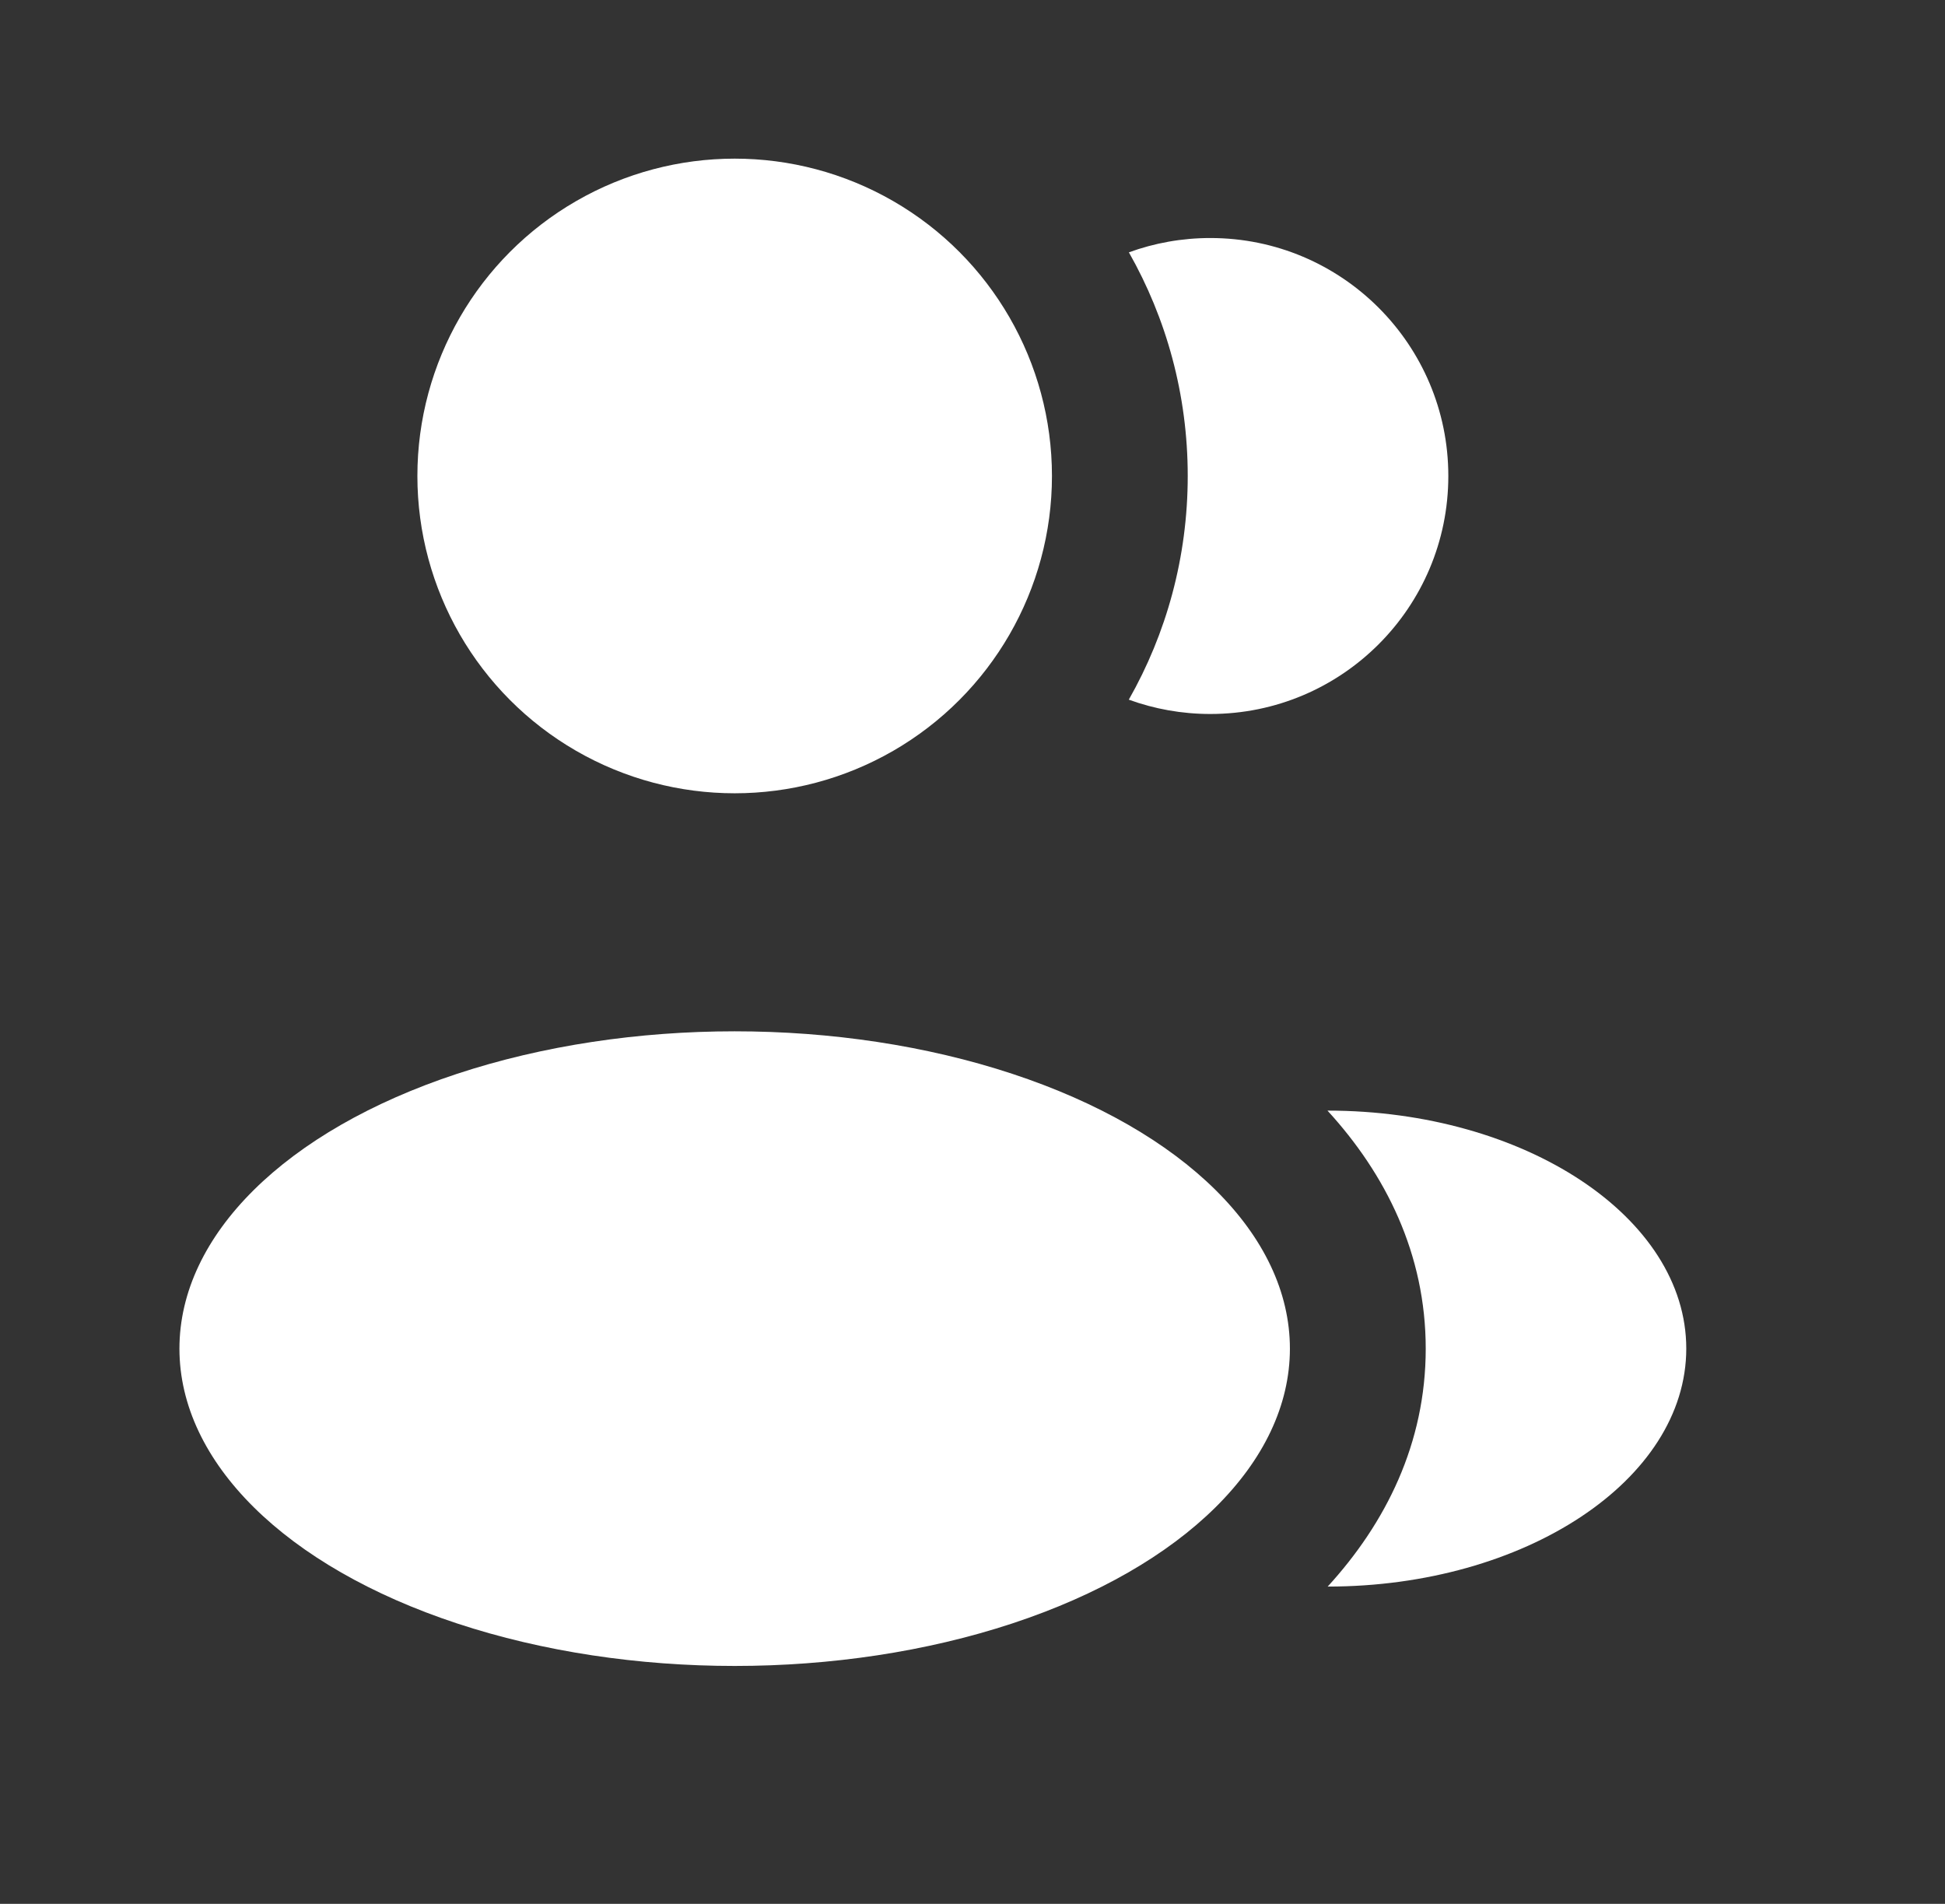
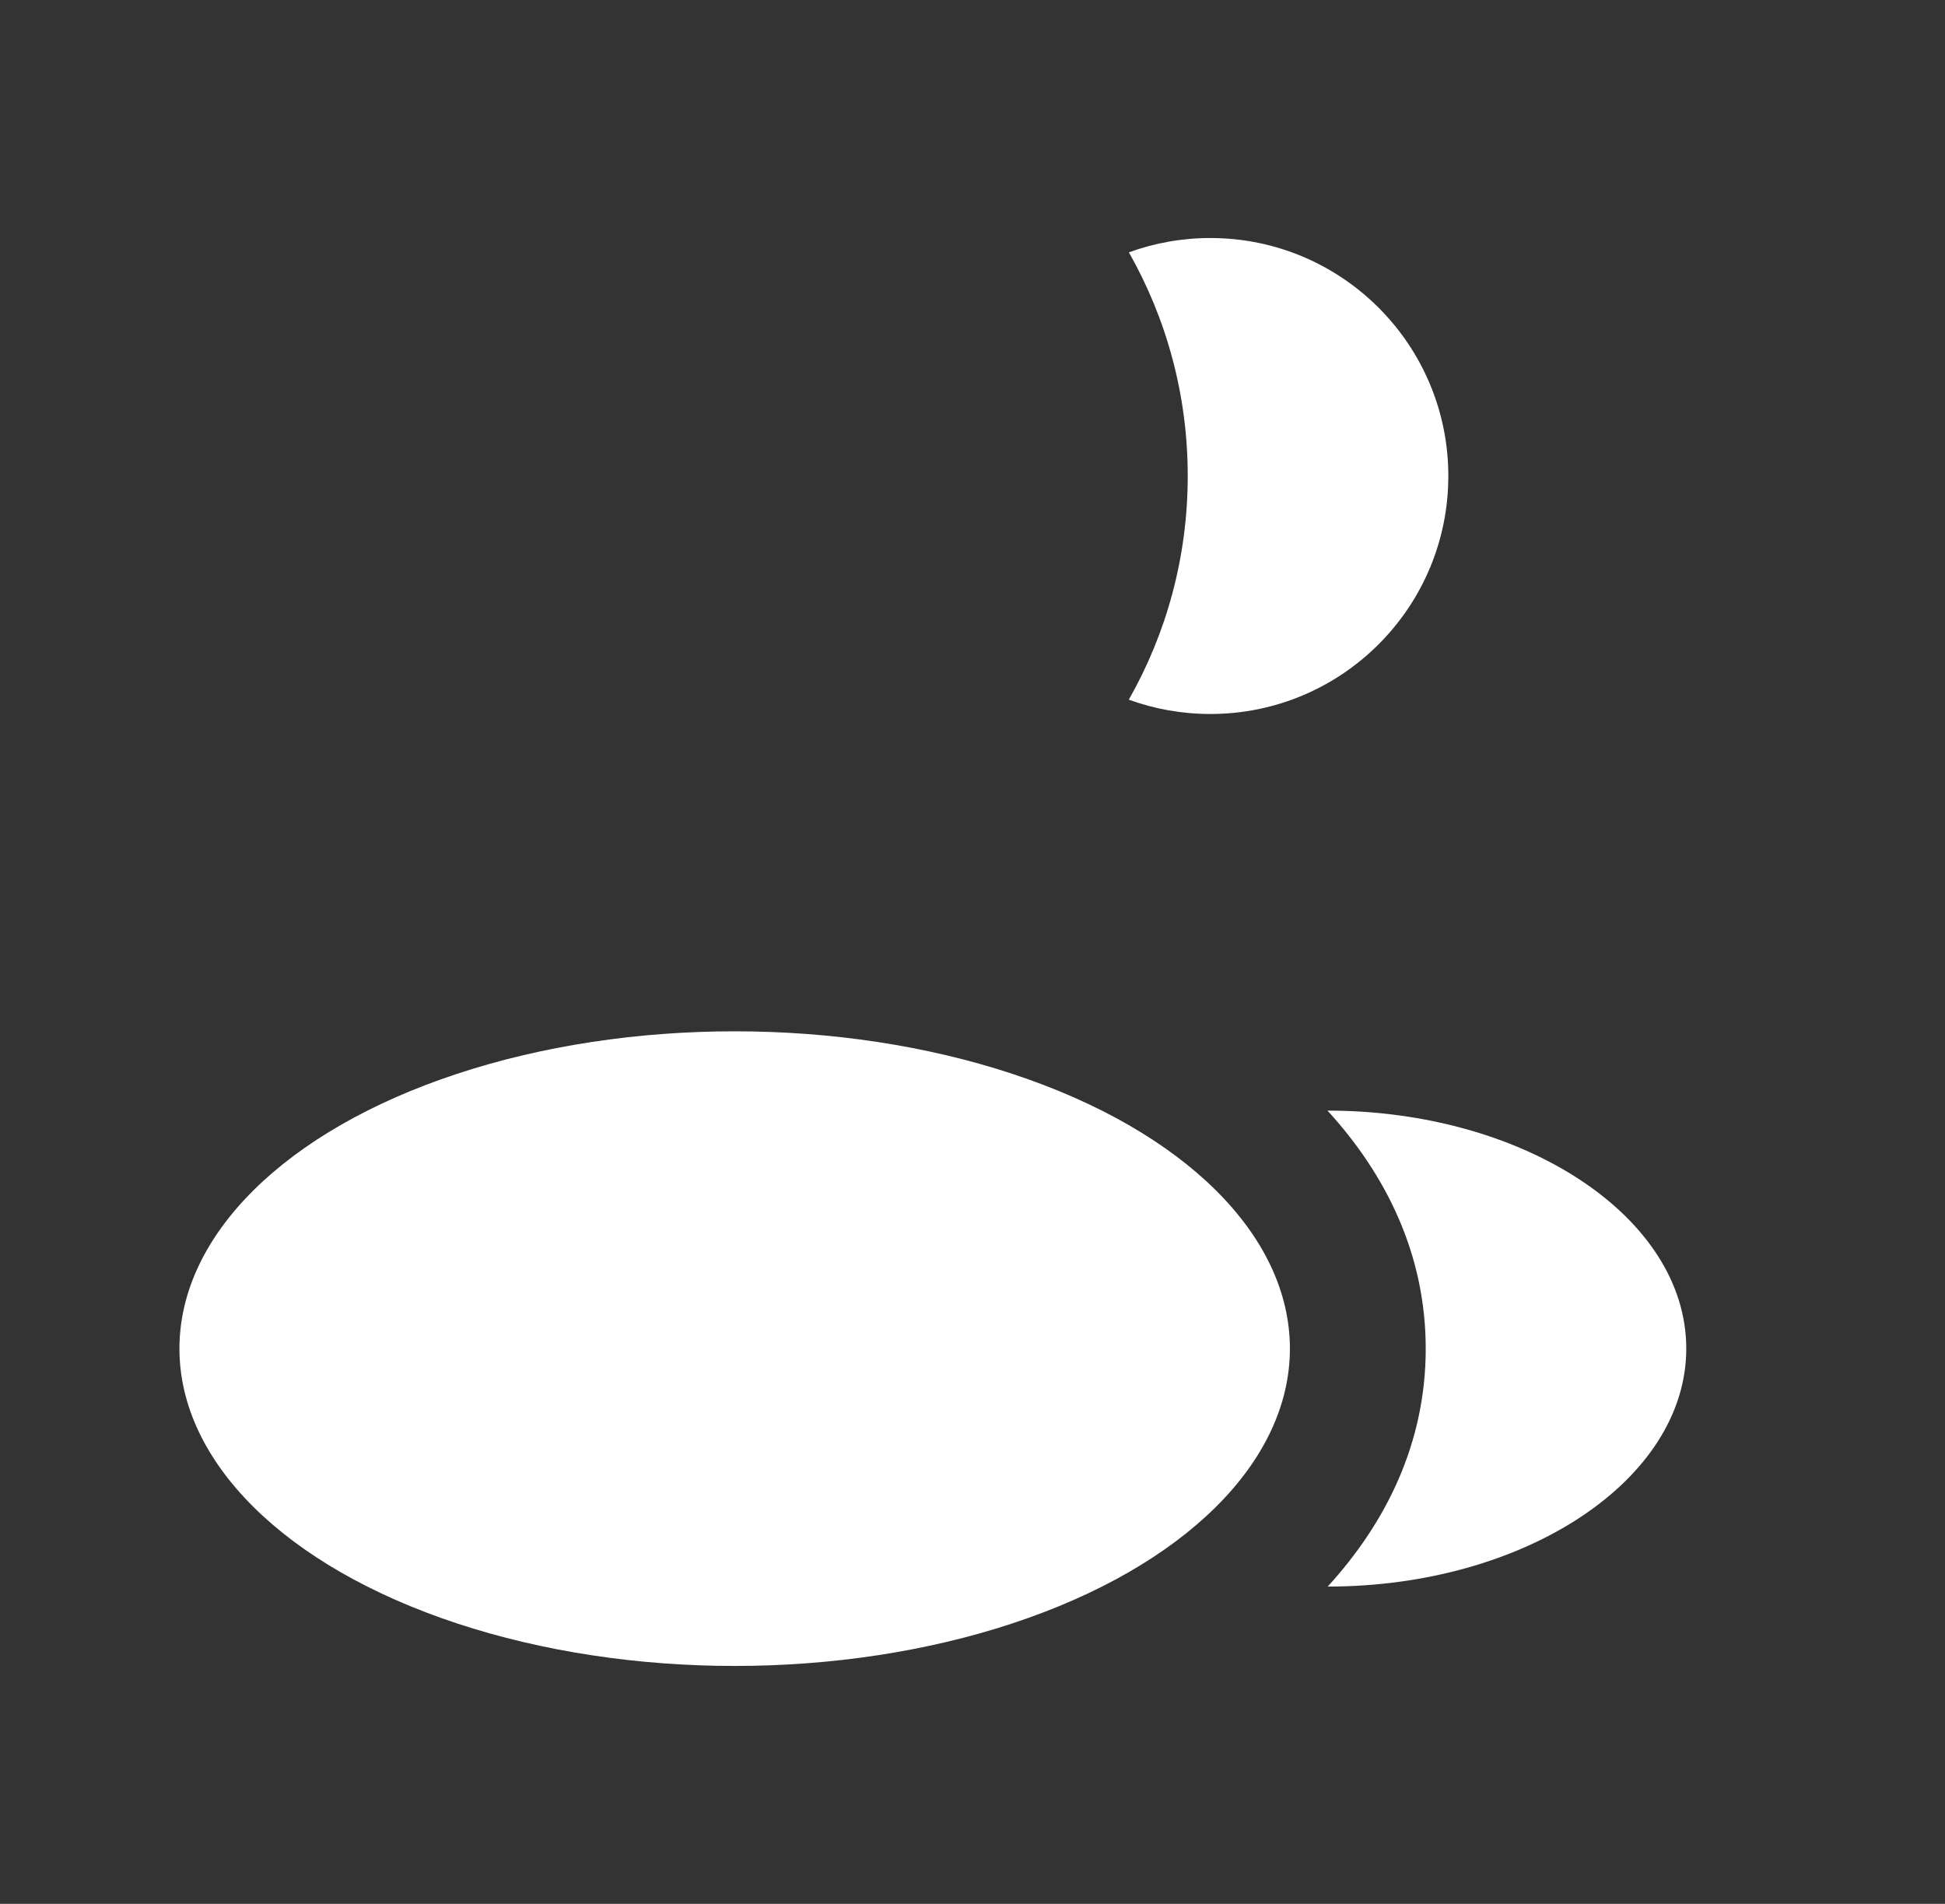
<svg xmlns="http://www.w3.org/2000/svg" width="47" height="46" viewBox="0 0 47 46" fill="none">
  <rect x="0" y="0" width="47" height="46" fill="#333333" stroke="none" />
  <g id="Bold / Users / Users Group Rounded">
-     <circle id="Vector" cx="17.753" cy="11.5" r="7.667" fill="white" />
    <ellipse id="Vector_2" cx="17.753" cy="32.585" rx="13.417" ry="7.667" fill="white" />
    <g id="Vector_3">
-       <path d="M40.748 32.584C40.748 35.76 36.846 38.334 32.083 38.334C33.486 36.8 34.452 34.875 34.452 32.587C34.452 30.296 33.484 28.369 32.078 26.834C36.842 26.834 40.748 29.409 40.748 32.584Z" fill="white" />
+       <path d="M40.748 32.584C40.748 35.76 36.846 38.334 32.083 38.334C33.486 36.8 34.452 34.875 34.452 32.587C34.452 30.296 33.484 28.369 32.078 26.834C36.842 26.834 40.748 29.409 40.748 32.584" fill="white" />
      <path d="M34.998 11.501C34.998 14.677 32.424 17.251 29.248 17.251C28.556 17.251 27.892 17.129 27.277 16.905C28.184 15.31 28.701 13.465 28.701 11.499C28.701 9.535 28.184 7.691 27.279 6.097C27.893 5.873 28.556 5.751 29.248 5.751C32.424 5.751 34.998 8.326 34.998 11.501Z" fill="white" />
    </g>
  </g>
</svg>